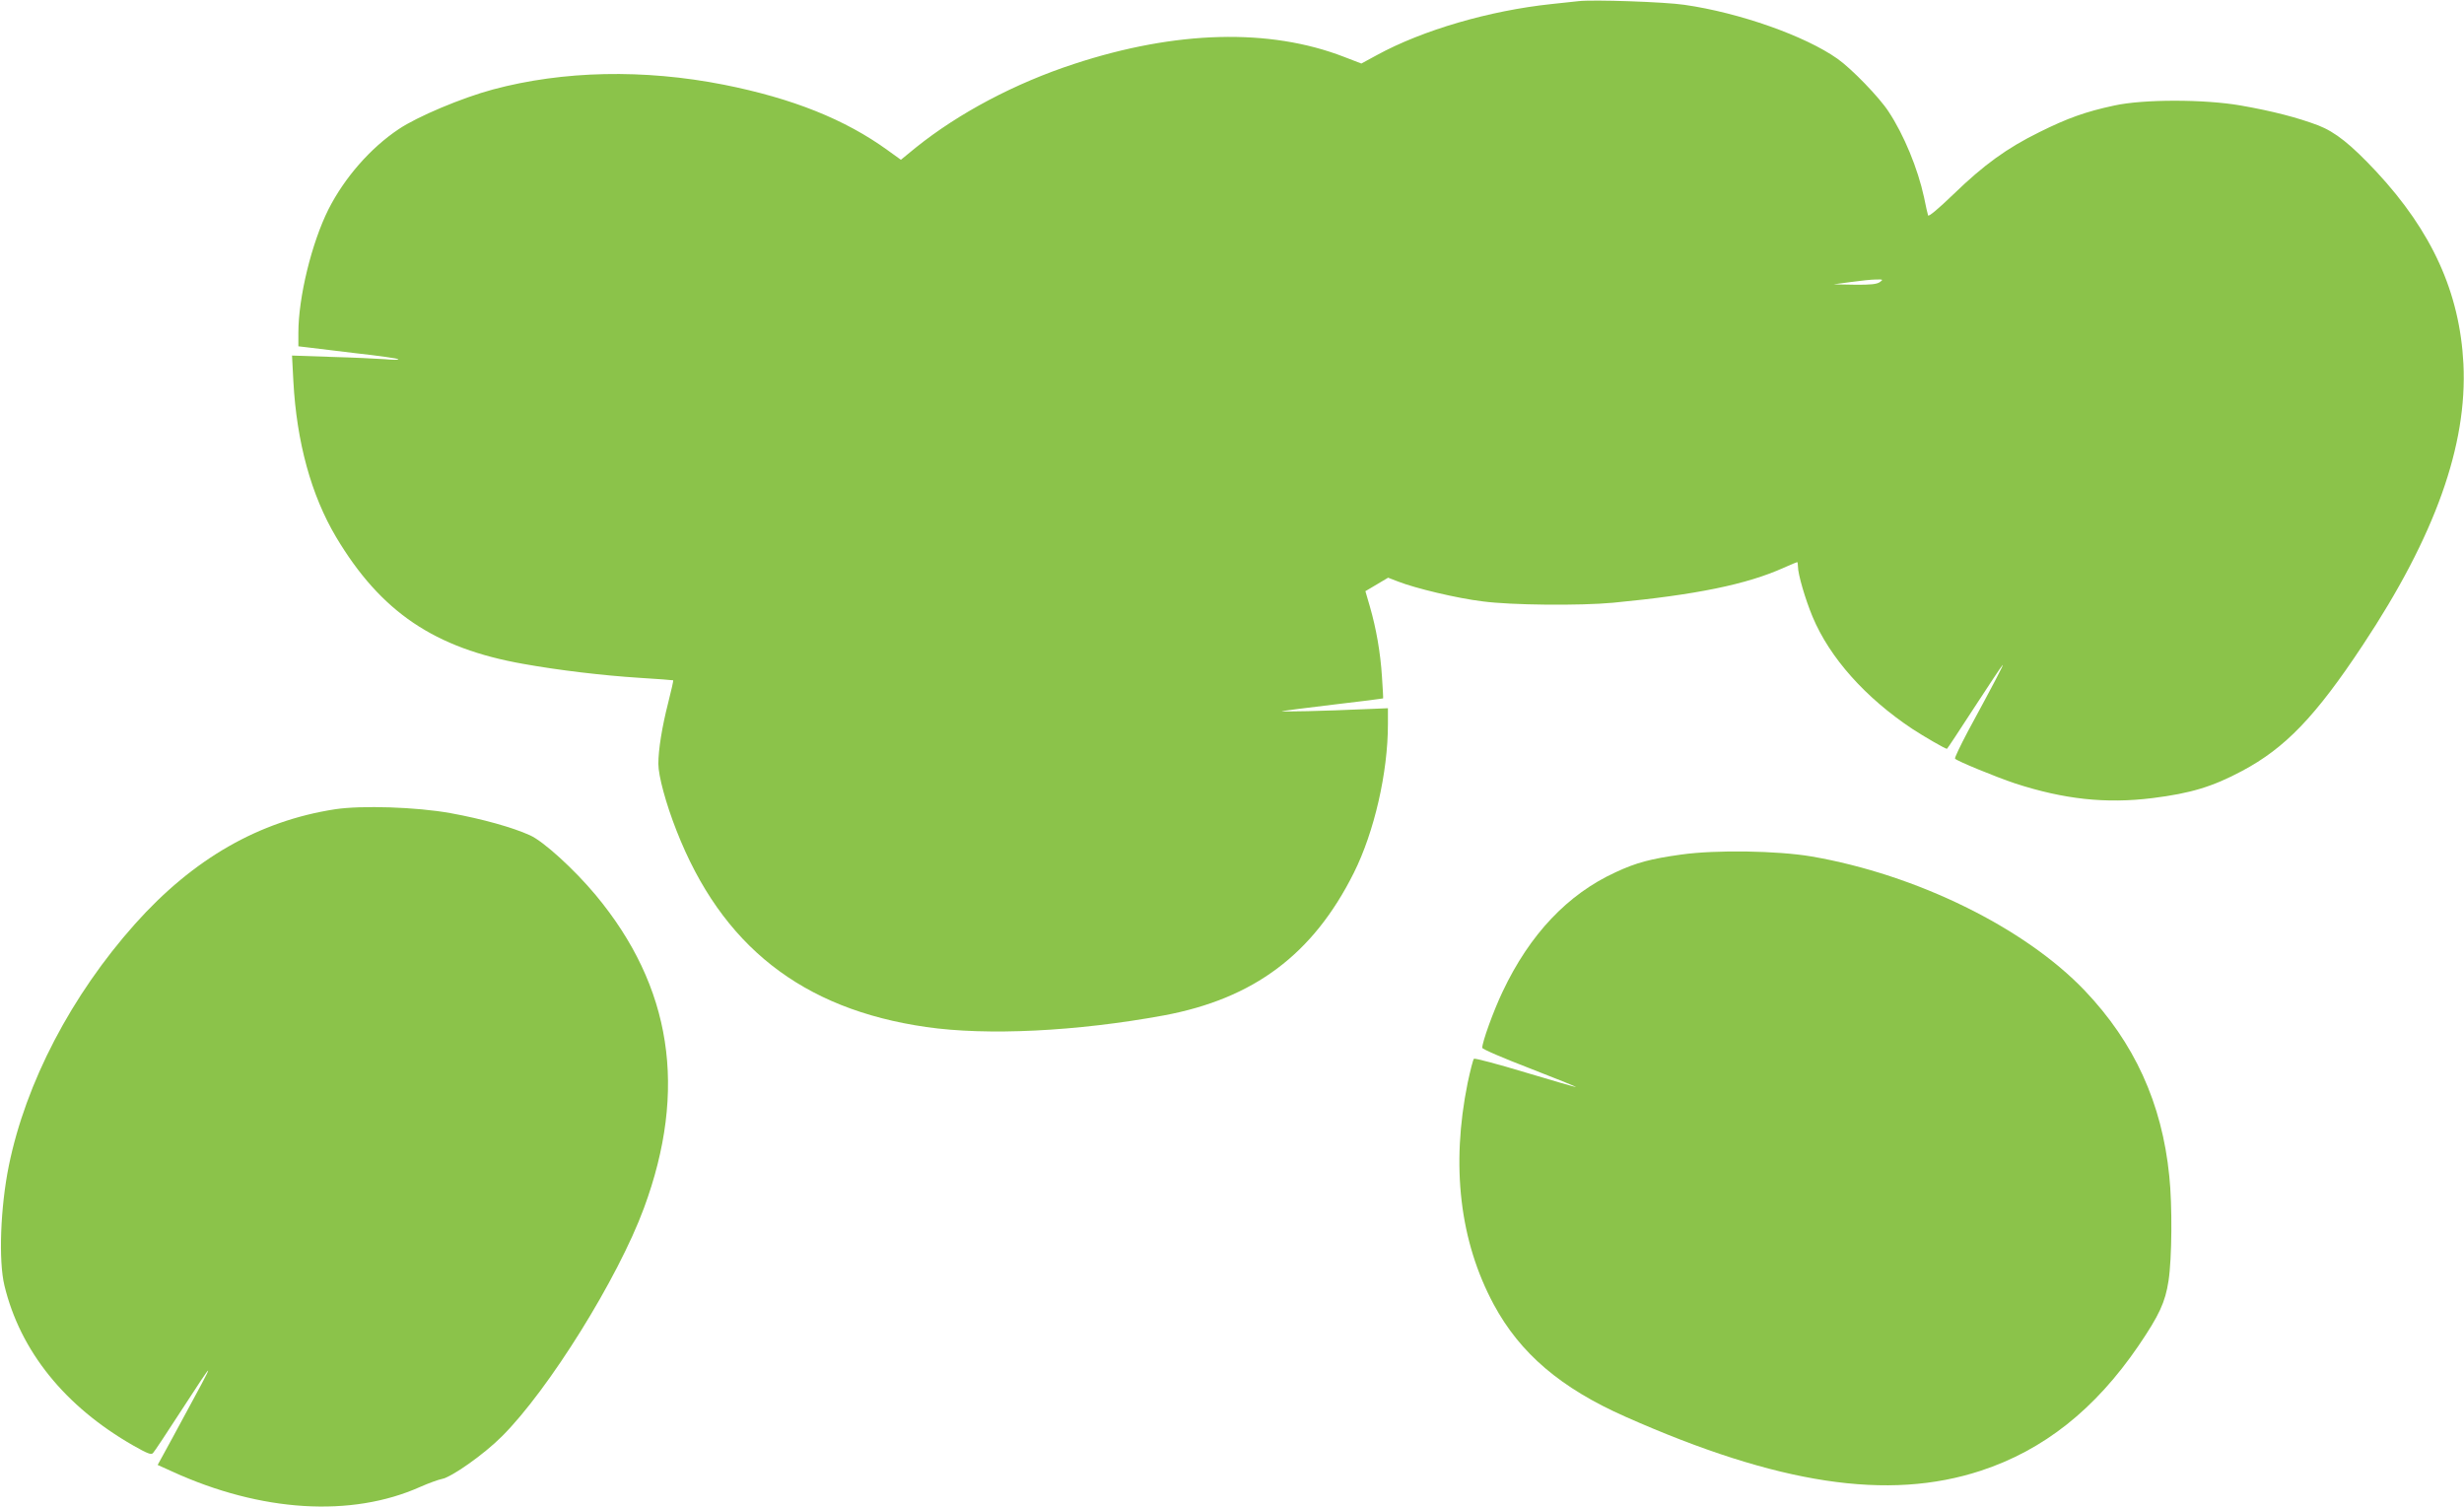
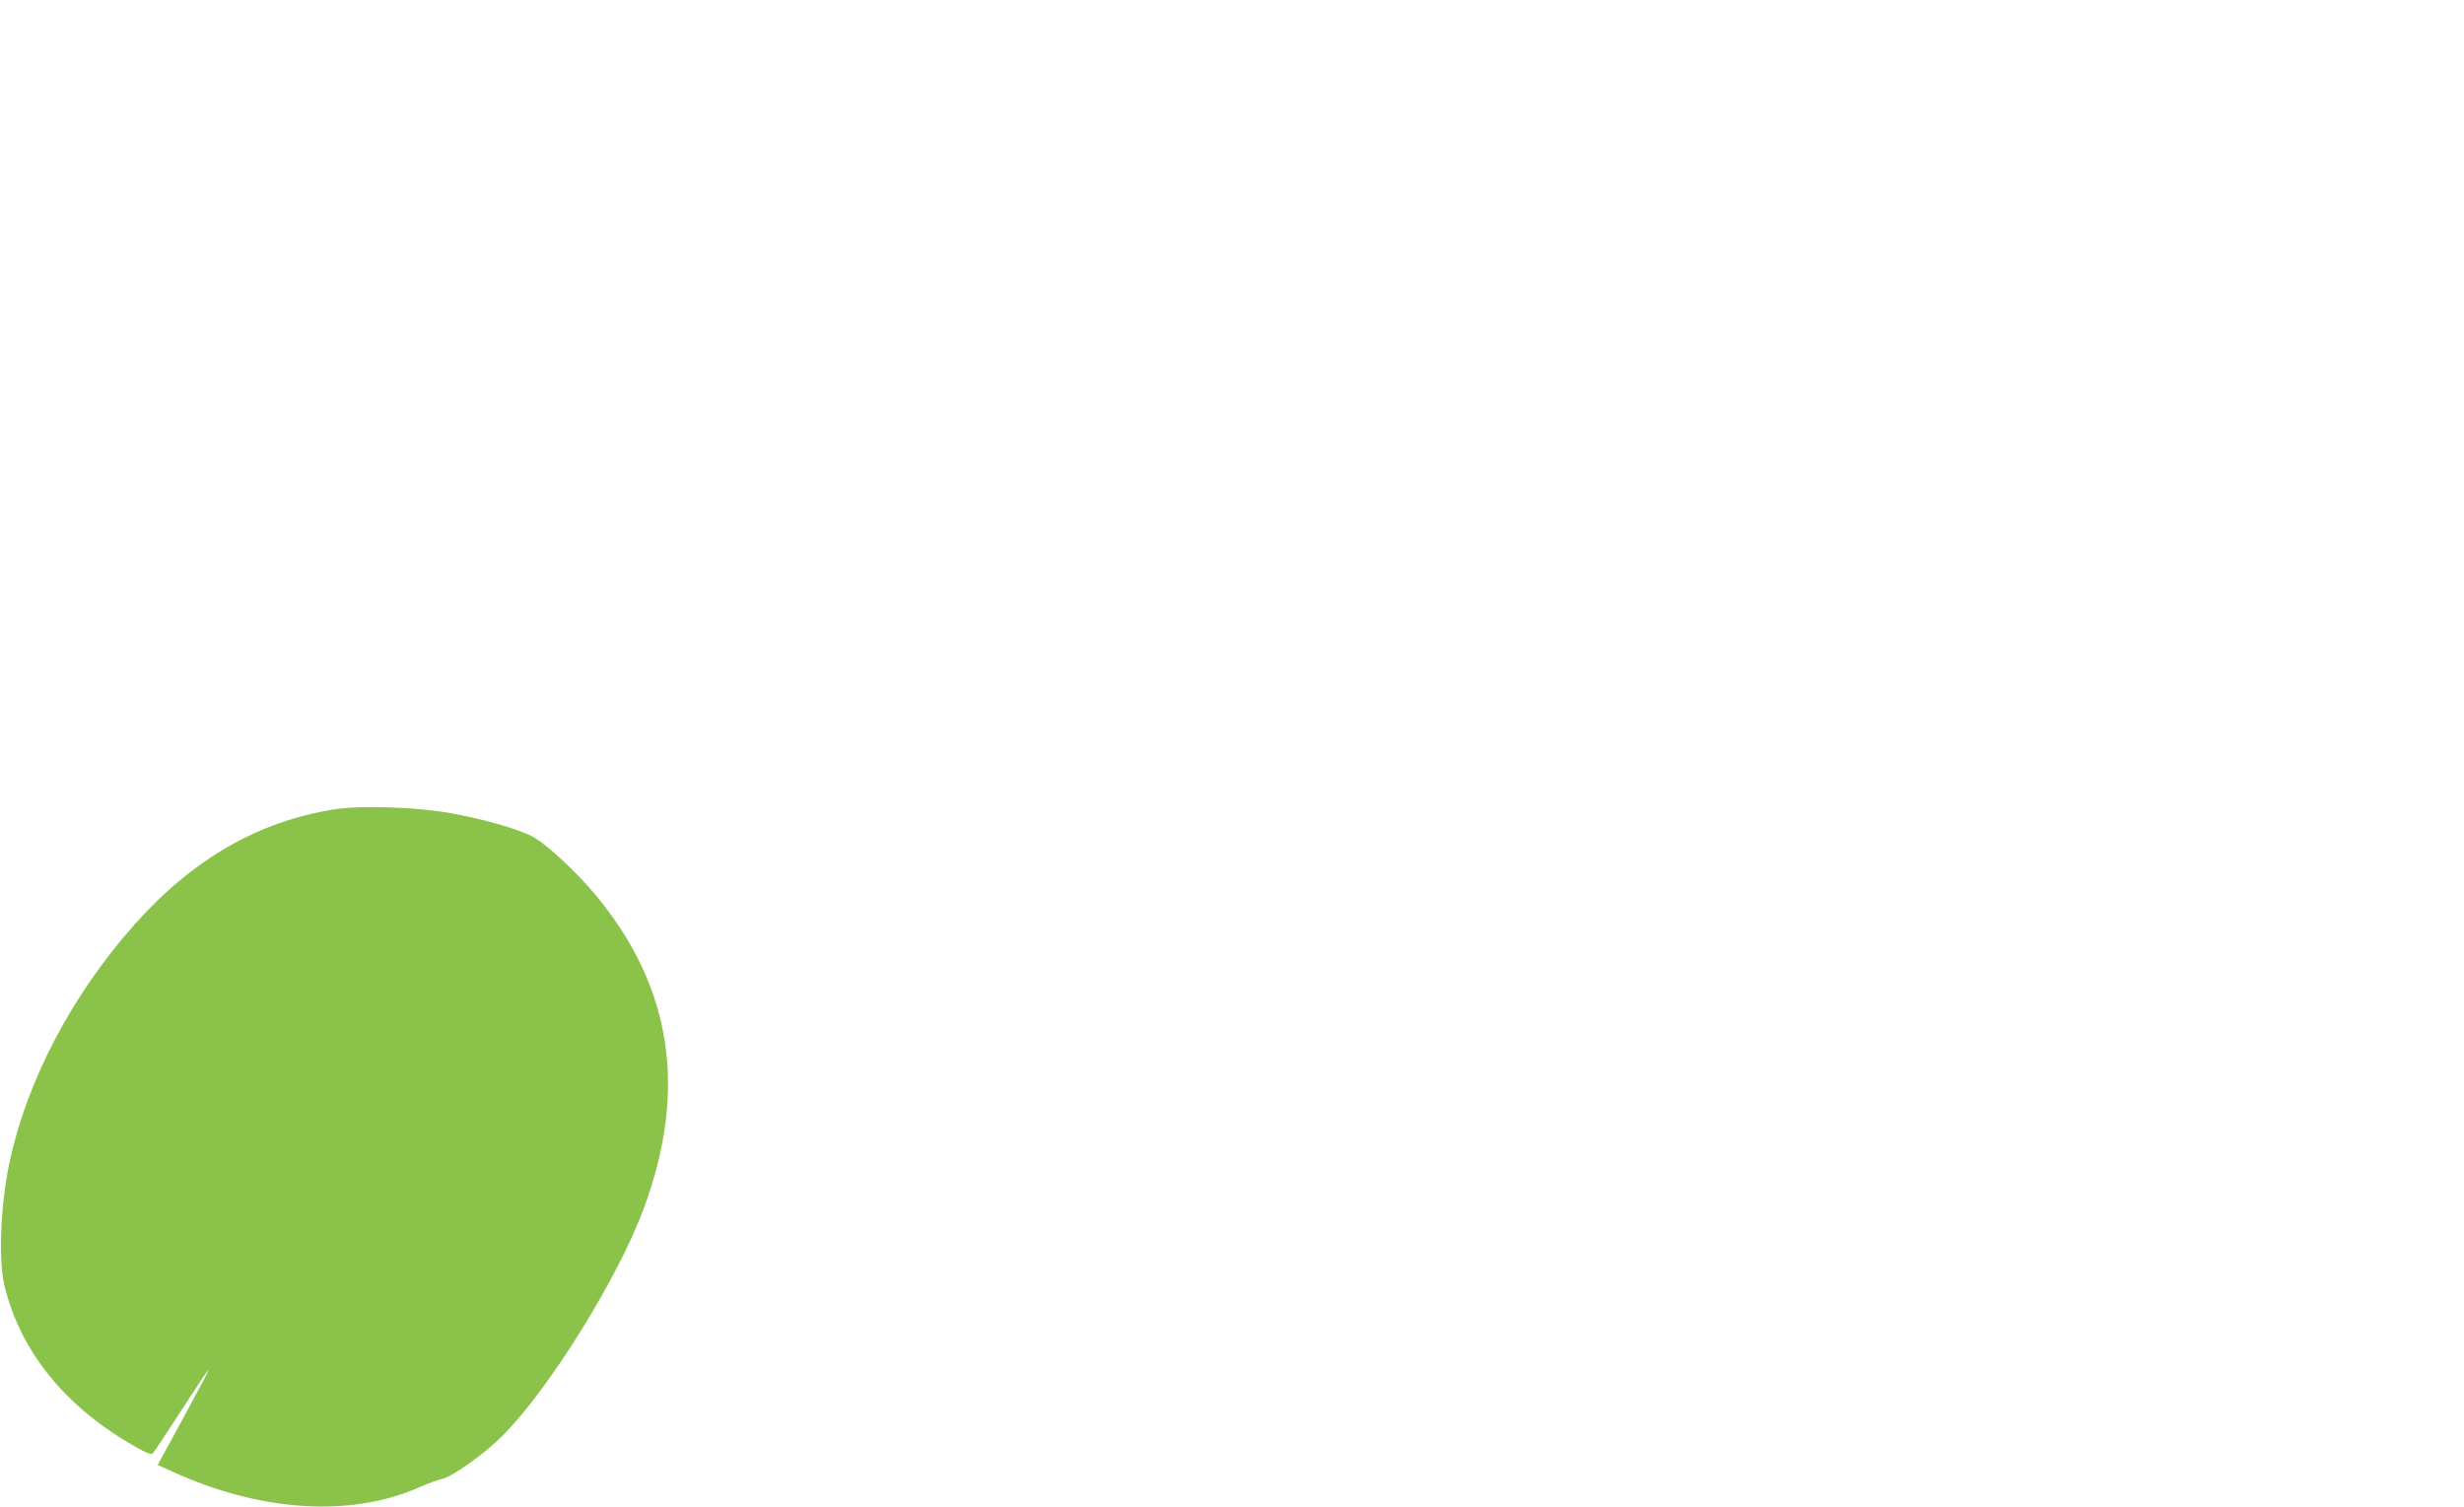
<svg xmlns="http://www.w3.org/2000/svg" version="1.0" width="1280pt" height="783pt" viewBox="0 0 1280 783" preserveAspectRatio="xMidYMid meet">
  <g transform="translate(0,783) scale(0.1,-0.1)" fill="#8bc34a" stroke="none">
-     <path d="M8200 7824 c-19 -2 -82 -9 -140 -15 -322 -34 -669 -135 -907 -265 l-81 -44 -91 35 c-386 149 -871 137 -1401 -37 -306 -100 -599 -255 -823 -435 l-77 -63 -68 49 c-222 161 -495 270 -852 341 -416 82 -835 73 -1200 -25 -160 -43 -393 -141 -489 -206 -147 -98 -282 -253 -365 -417 -87 -174 -156 -456 -156 -641 l0 -70 43 -5 c23 -3 138 -17 256 -31 118 -13 217 -27 220 -31 3 -4 -28 -4 -69 0 -41 3 -167 9 -279 12 l-204 7 7 -134 c17 -316 93 -592 222 -809 232 -389 512 -578 974 -659 184 -33 412 -60 600 -72 96 -6 176 -12 177 -13 2 -1 -10 -54 -26 -117 -32 -125 -51 -244 -51 -317 0 -62 39 -206 94 -346 234 -599 652 -928 1297 -1021 317 -46 782 -23 1234 60 468 87 776 317 988 741 106 212 177 521 177 772 l0 83 -122 -5 c-196 -9 -444 -15 -428 -10 8 2 129 17 269 34 139 16 255 31 256 32 1 2 -2 53 -6 113 -8 126 -30 251 -63 365 l-23 79 59 35 59 35 52 -20 c89 -35 306 -87 439 -103 150 -20 506 -23 678 -7 429 41 694 95 887 182 36 16 67 29 69 29 2 0 4 -10 4 -23 0 -40 38 -170 76 -261 89 -213 275 -421 519 -583 58 -38 170 -103 179 -103 2 0 65 96 141 213 76 116 142 217 148 222 10 10 -46 -97 -180 -344 -39 -74 -70 -138 -67 -142 7 -11 211 -95 313 -129 253 -82 470 -106 712 -76 200 25 312 59 466 141 224 119 382 283 628 655 375 566 543 1037 522 1460 -19 370 -163 687 -452 998 -133 142 -213 206 -303 241 -106 40 -236 74 -402 103 -190 33 -505 33 -656 0 -150 -32 -244 -66 -389 -138 -169 -83 -289 -170 -447 -323 -80 -77 -129 -118 -132 -110 -3 8 -12 50 -21 94 -32 148 -104 324 -184 445 -48 74 -192 223 -266 275 -167 118 -508 239 -795 280 -100 15 -476 28 -550 19z m1566 -1459 c-15 -11 -47 -15 -130 -14 l-111 2 90 12 c50 7 108 13 130 13 37 1 39 0 21 -13z" />
    <path d="M1740 3626 c-394 -61 -735 -256 -1038 -595 -331 -371 -568 -825 -656 -1256 -44 -216 -54 -495 -23 -623 82 -340 314 -628 669 -831 74 -42 94 -50 103 -39 7 7 72 105 145 218 187 288 187 286 7 -45 -32 -60 -75 -138 -94 -173 l-34 -62 75 -34 c462 -211 931 -240 1289 -80 45 20 96 38 112 41 50 9 218 127 312 221 242 241 603 820 738 1186 228 617 145 1151 -251 1627 -110 132 -271 279 -341 310 -90 41 -248 85 -413 115 -177 32 -463 41 -600 20z" />
-     <path d="M8735 3391 c-159 -22 -235 -42 -342 -92 -249 -114 -446 -322 -587 -620 -49 -103 -106 -262 -106 -292 0 -7 110 -54 245 -106 134 -52 243 -96 242 -98 -2 -1 -120 33 -263 76 -142 43 -263 75 -267 71 -5 -4 -19 -61 -33 -126 -87 -430 -41 -822 136 -1151 137 -254 348 -434 685 -583 791 -351 1364 -438 1845 -280 326 107 593 318 819 649 108 159 139 226 156 337 18 116 20 395 4 545 -38 379 -182 693 -439 963 -312 327 -874 603 -1420 697 -178 30 -495 35 -675 10z" />
  </g>
</svg>